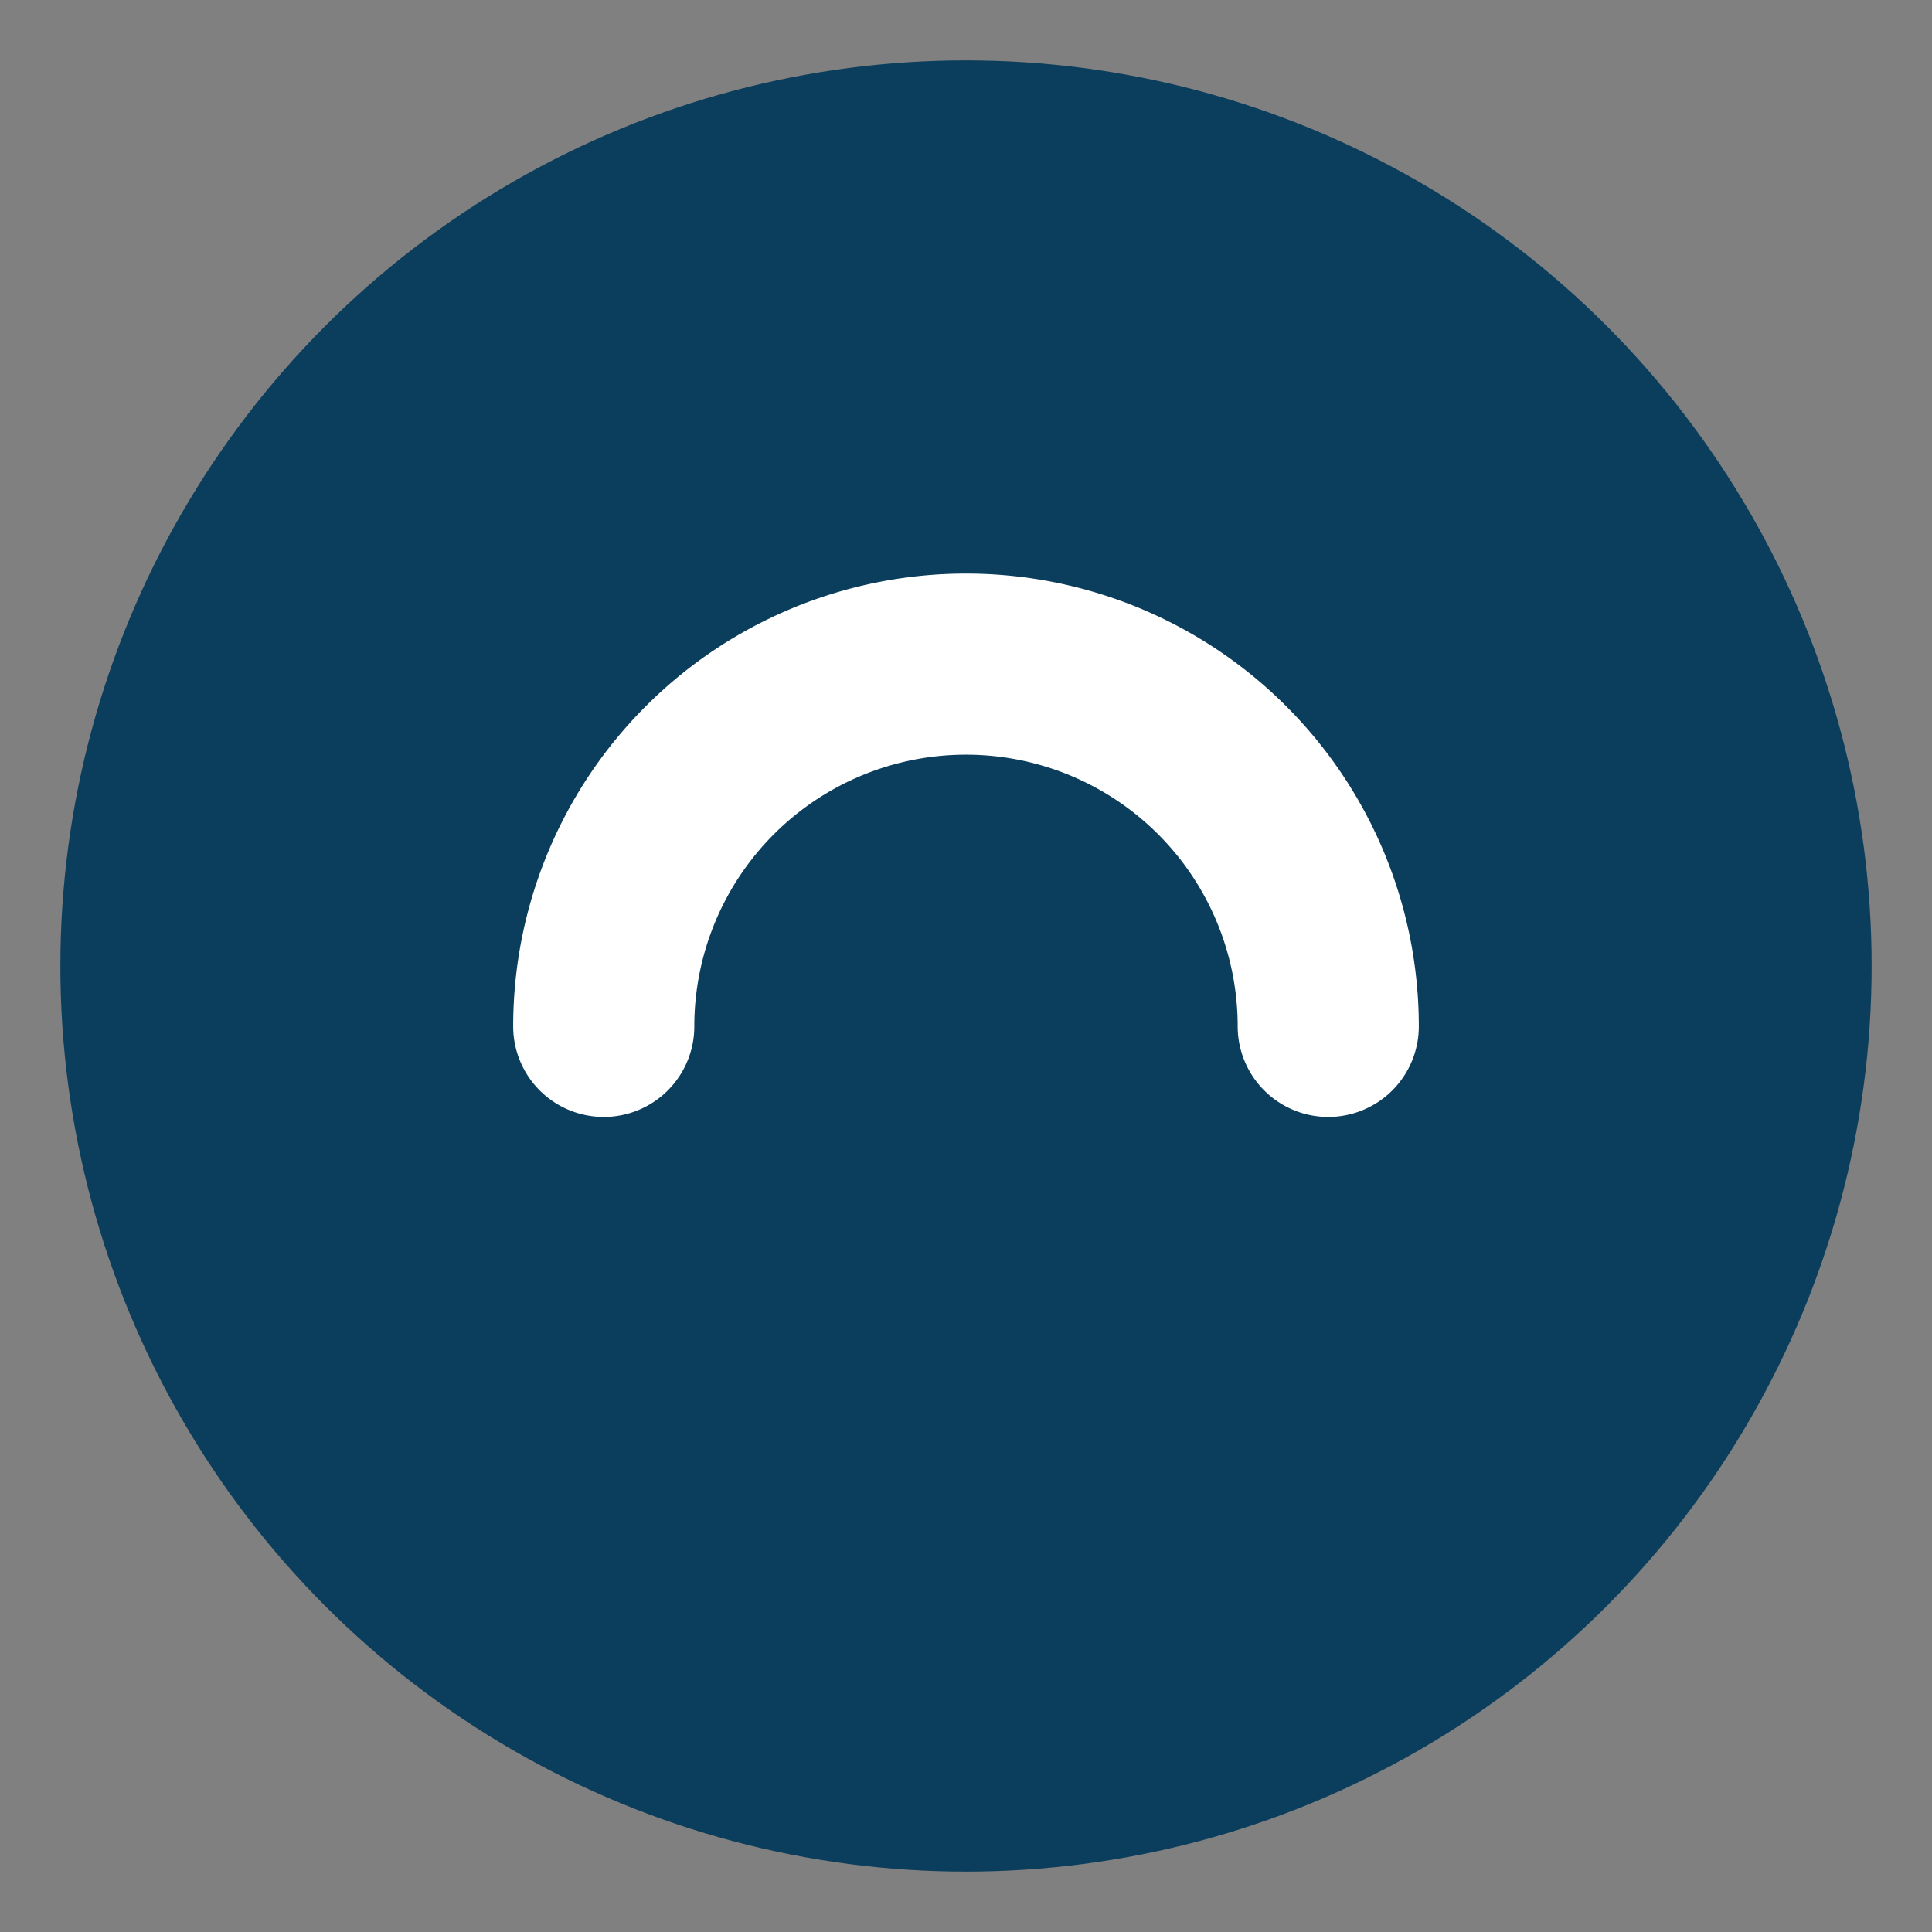
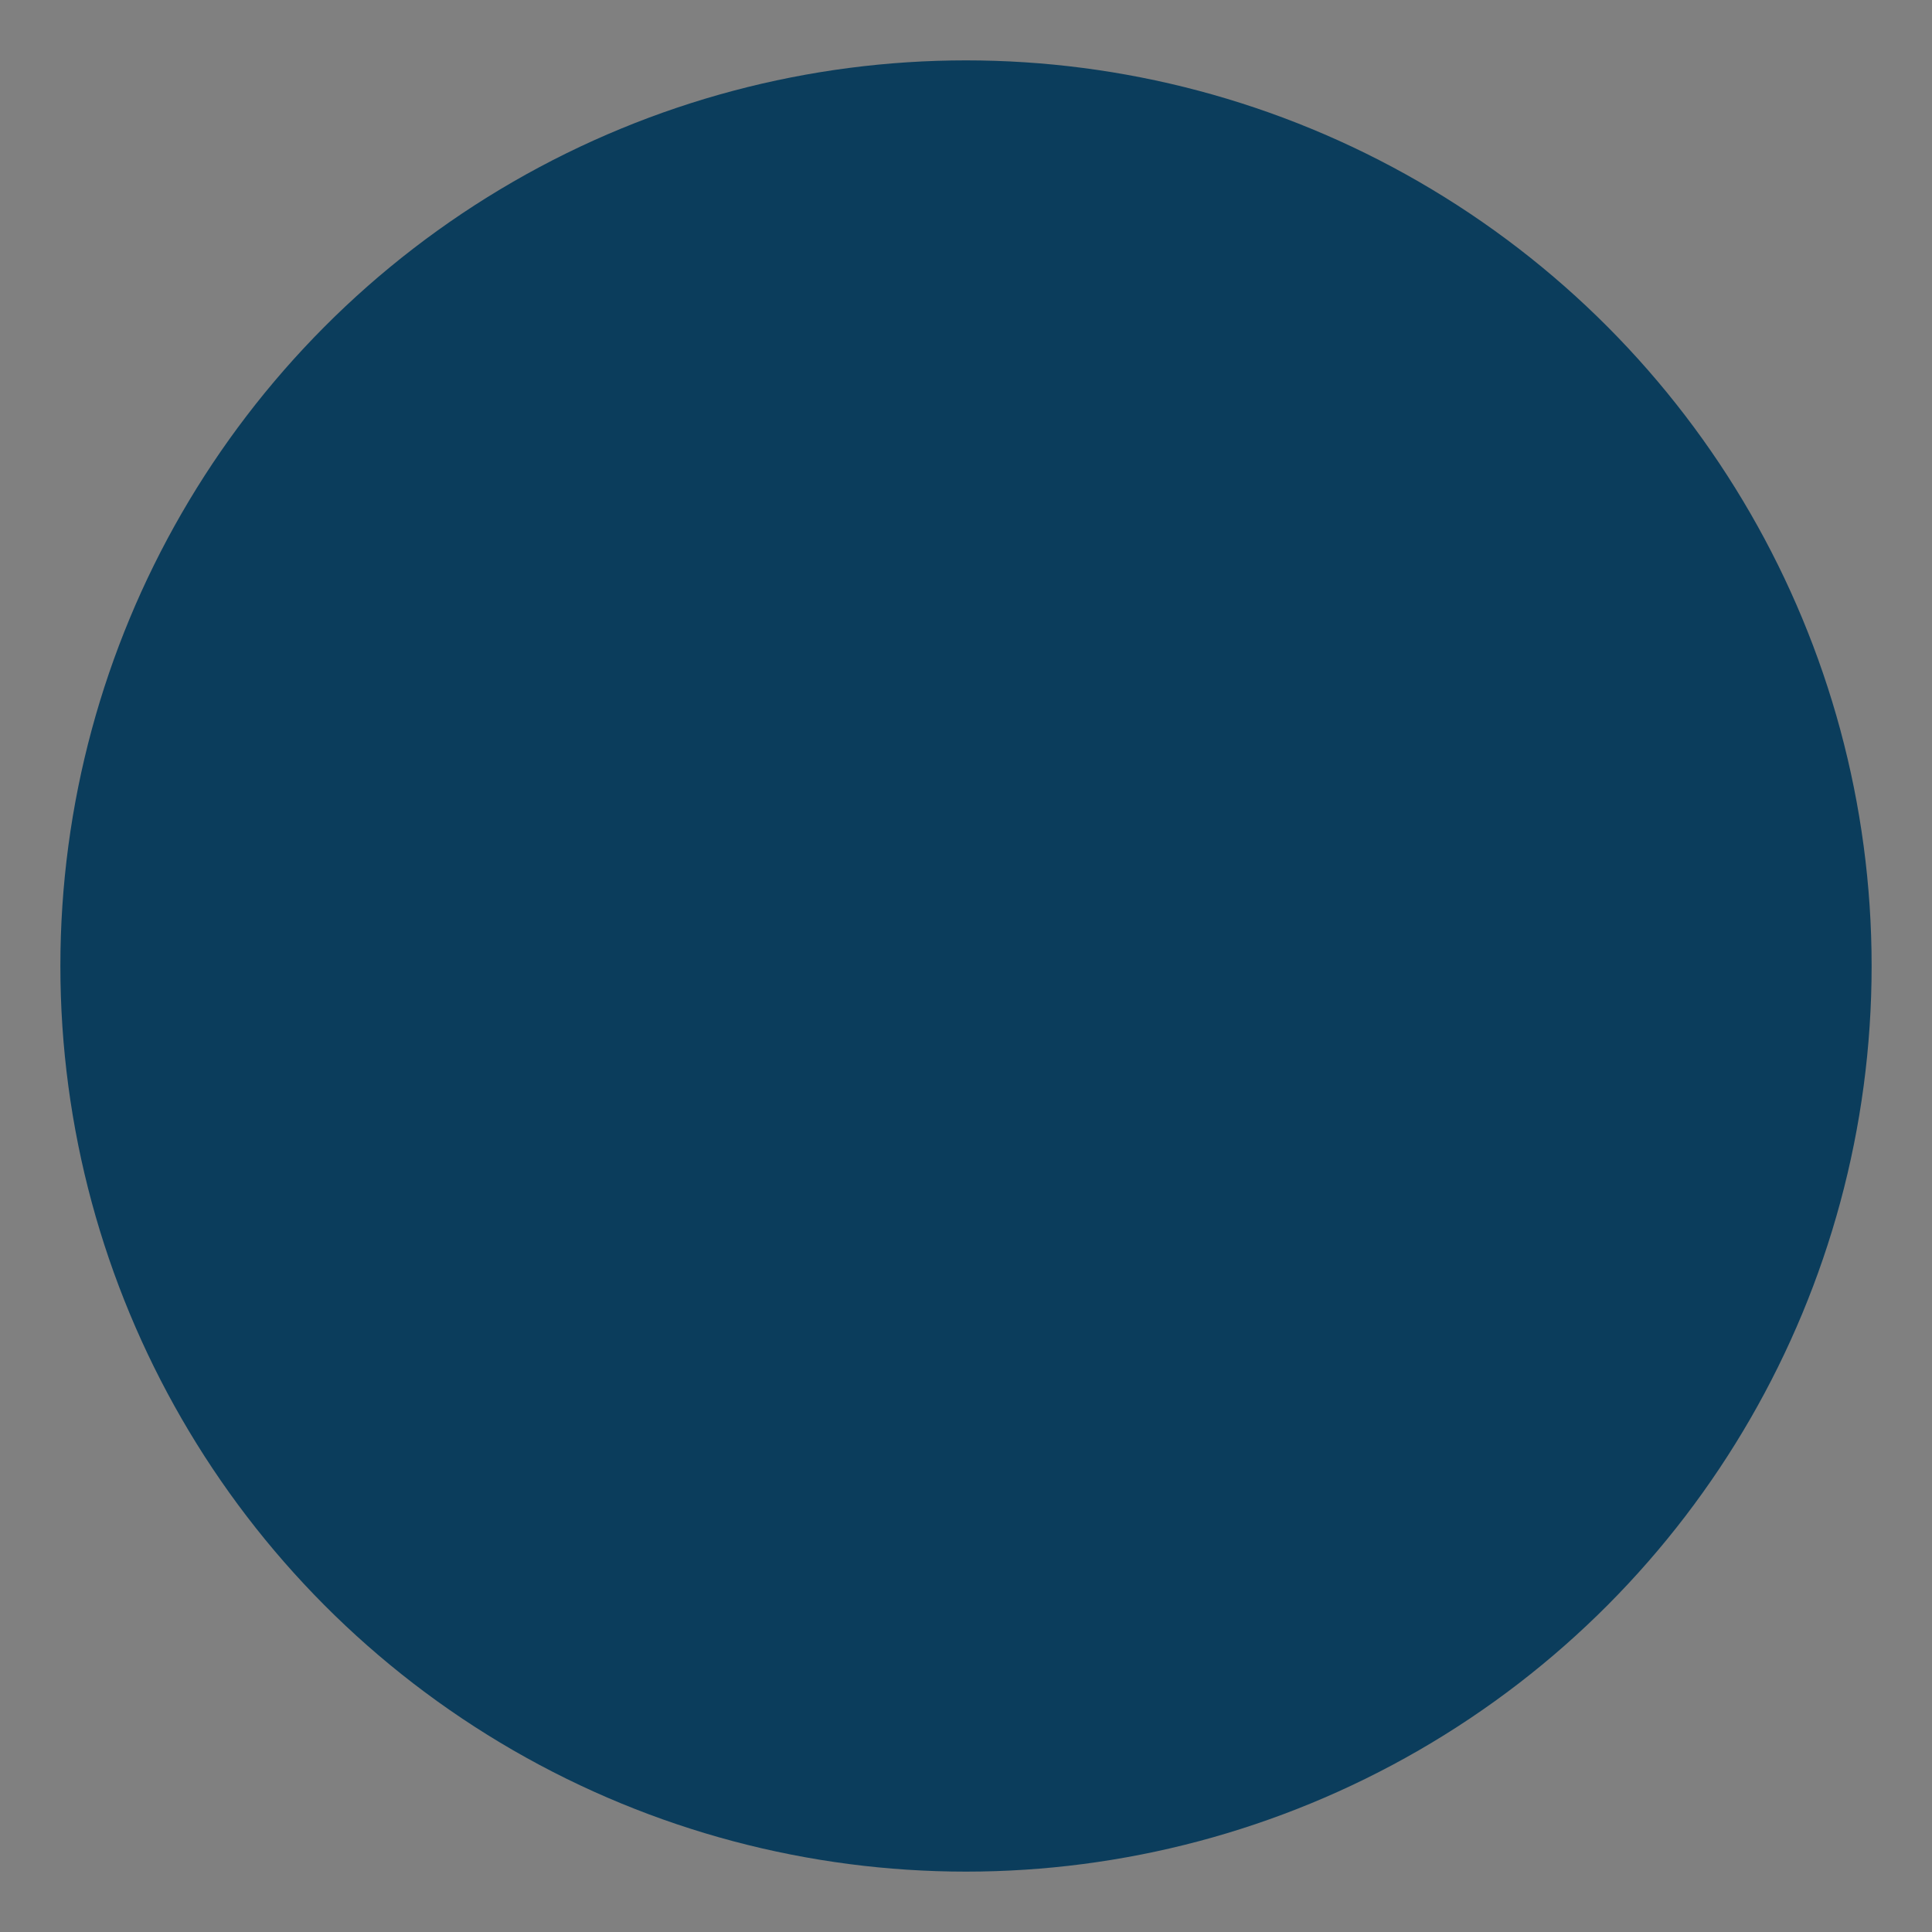
<svg xmlns="http://www.w3.org/2000/svg" viewBox="0 0 64 64">
  <rect x="0" y="0" width="64" height="64" fill="#808080" stroke="none" />
  <circle cx="32" cy="32" r="30" fill="#0b3d5c" />
-   <path d="M20 34a12 12 0 1 1 24 0" fill="none" stroke="#fff" stroke-width="6" stroke-linecap="round" />
</svg>